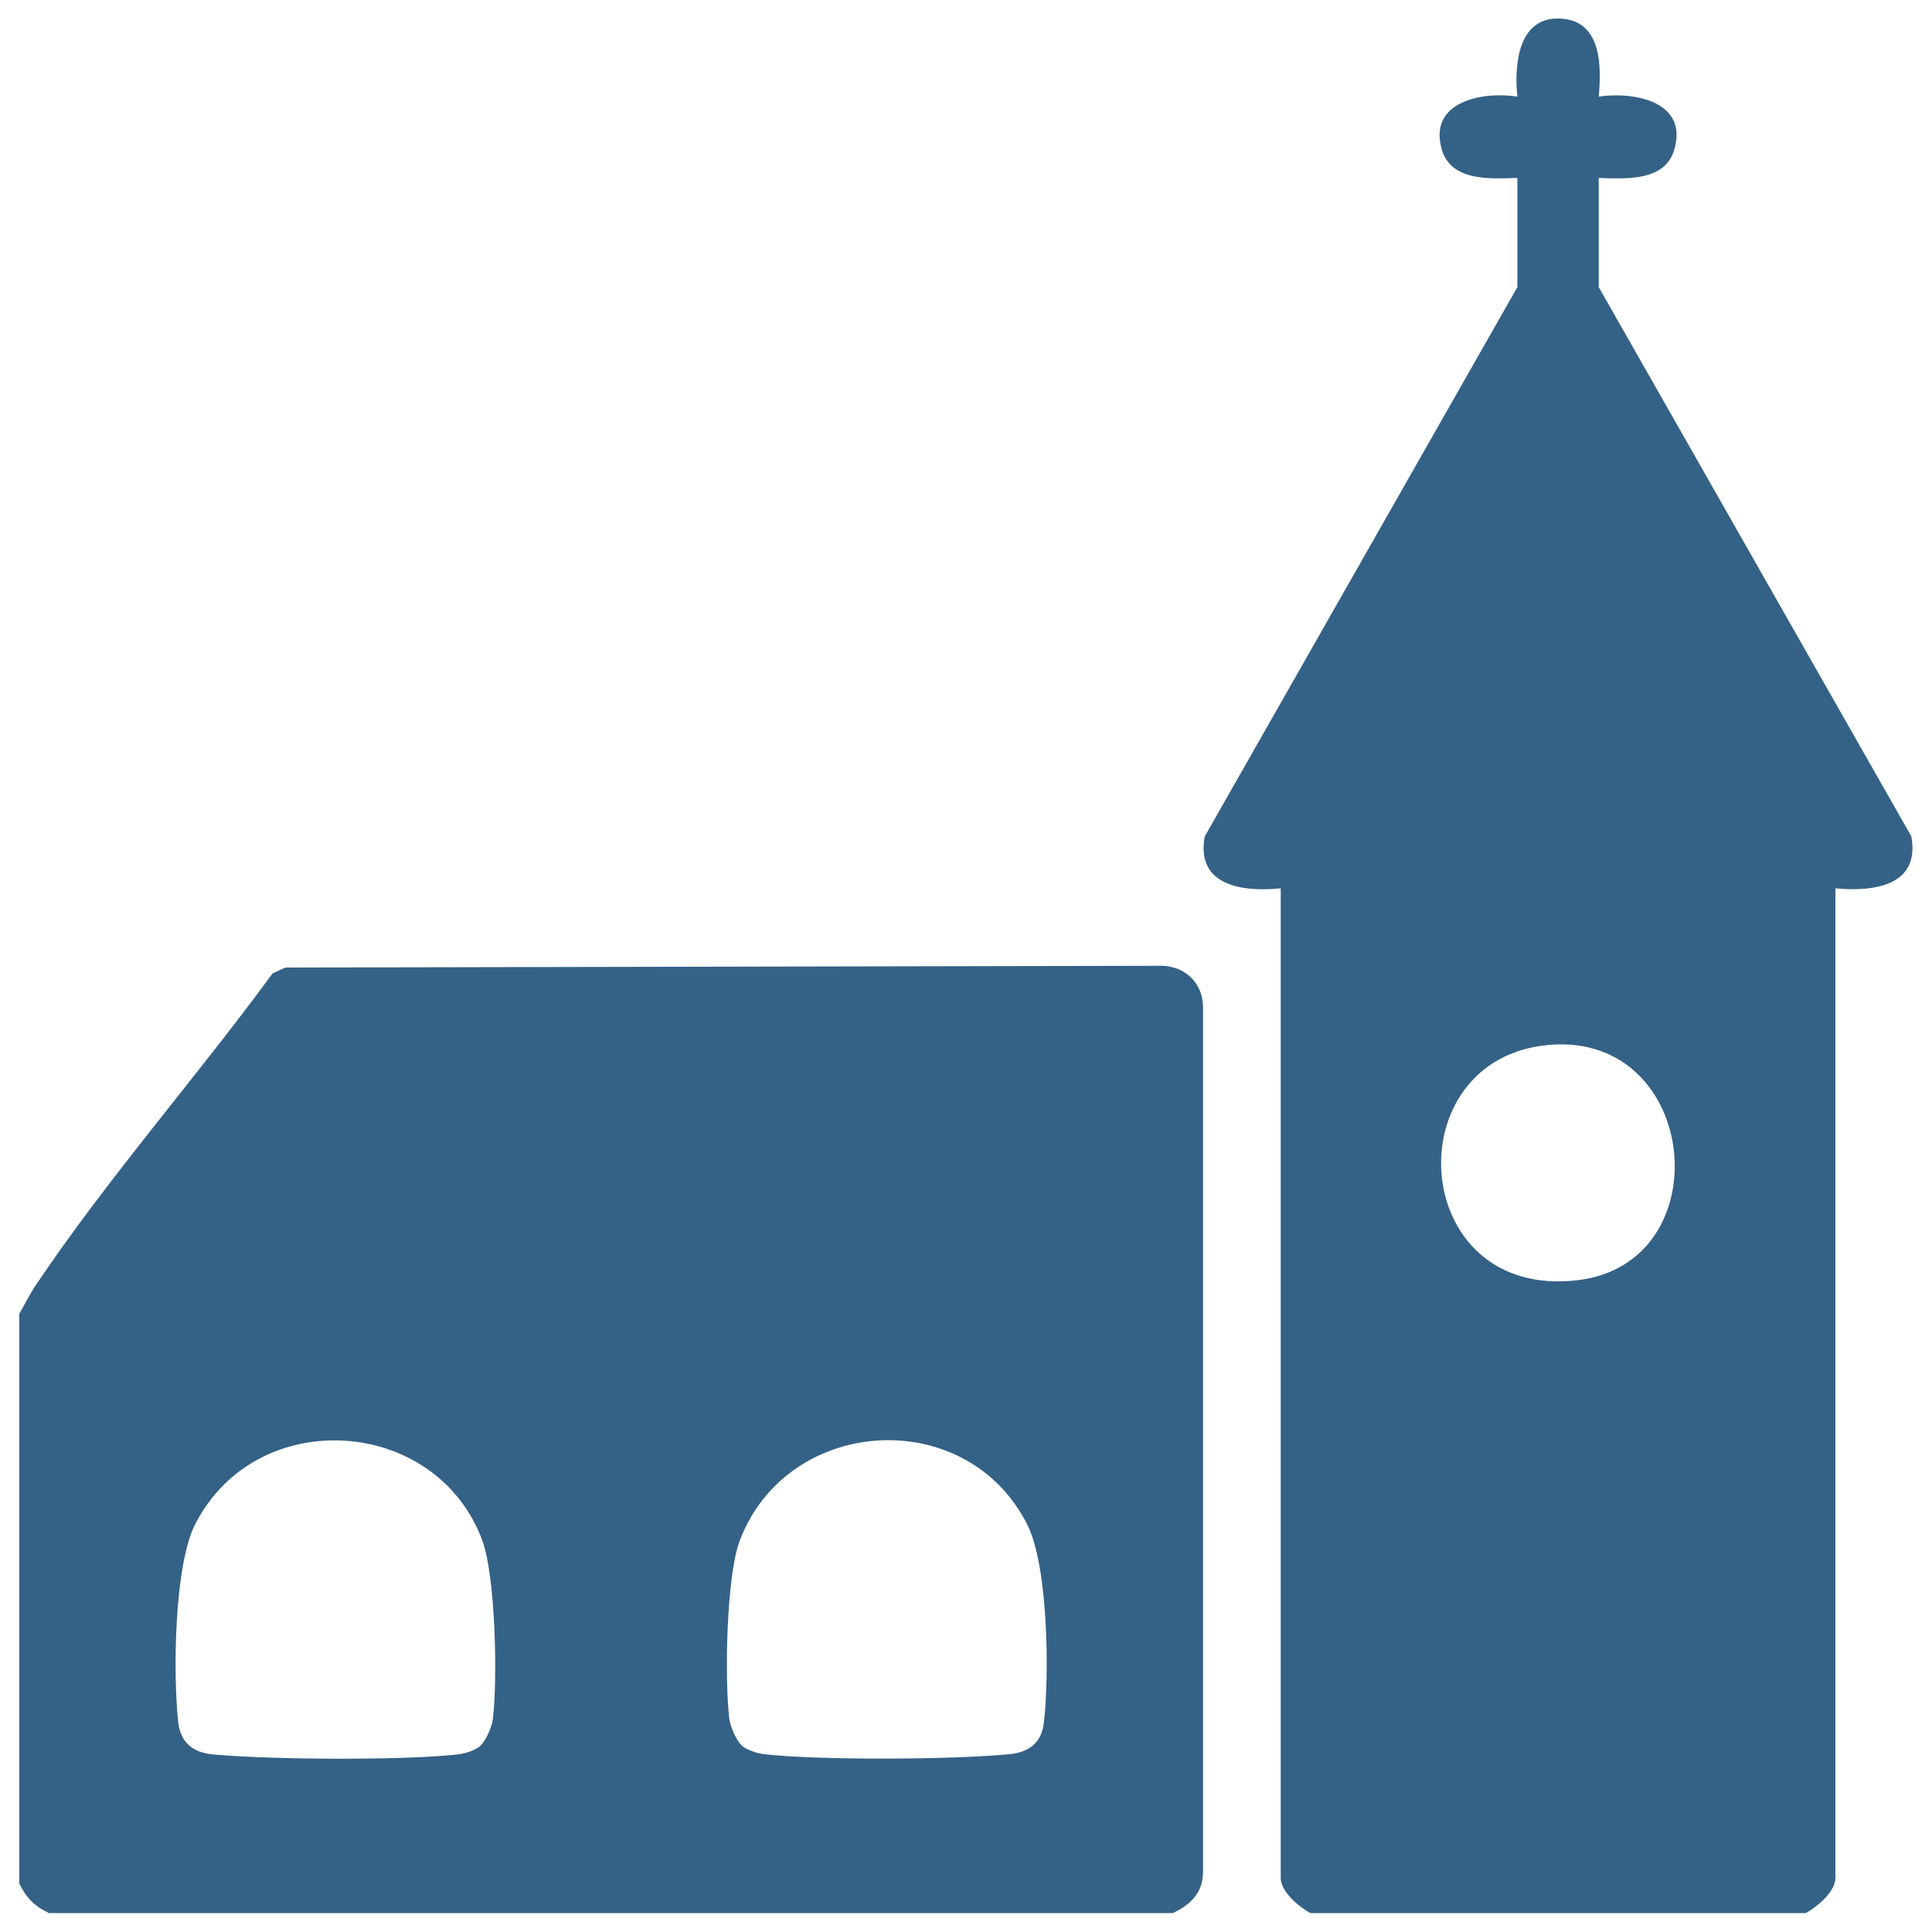
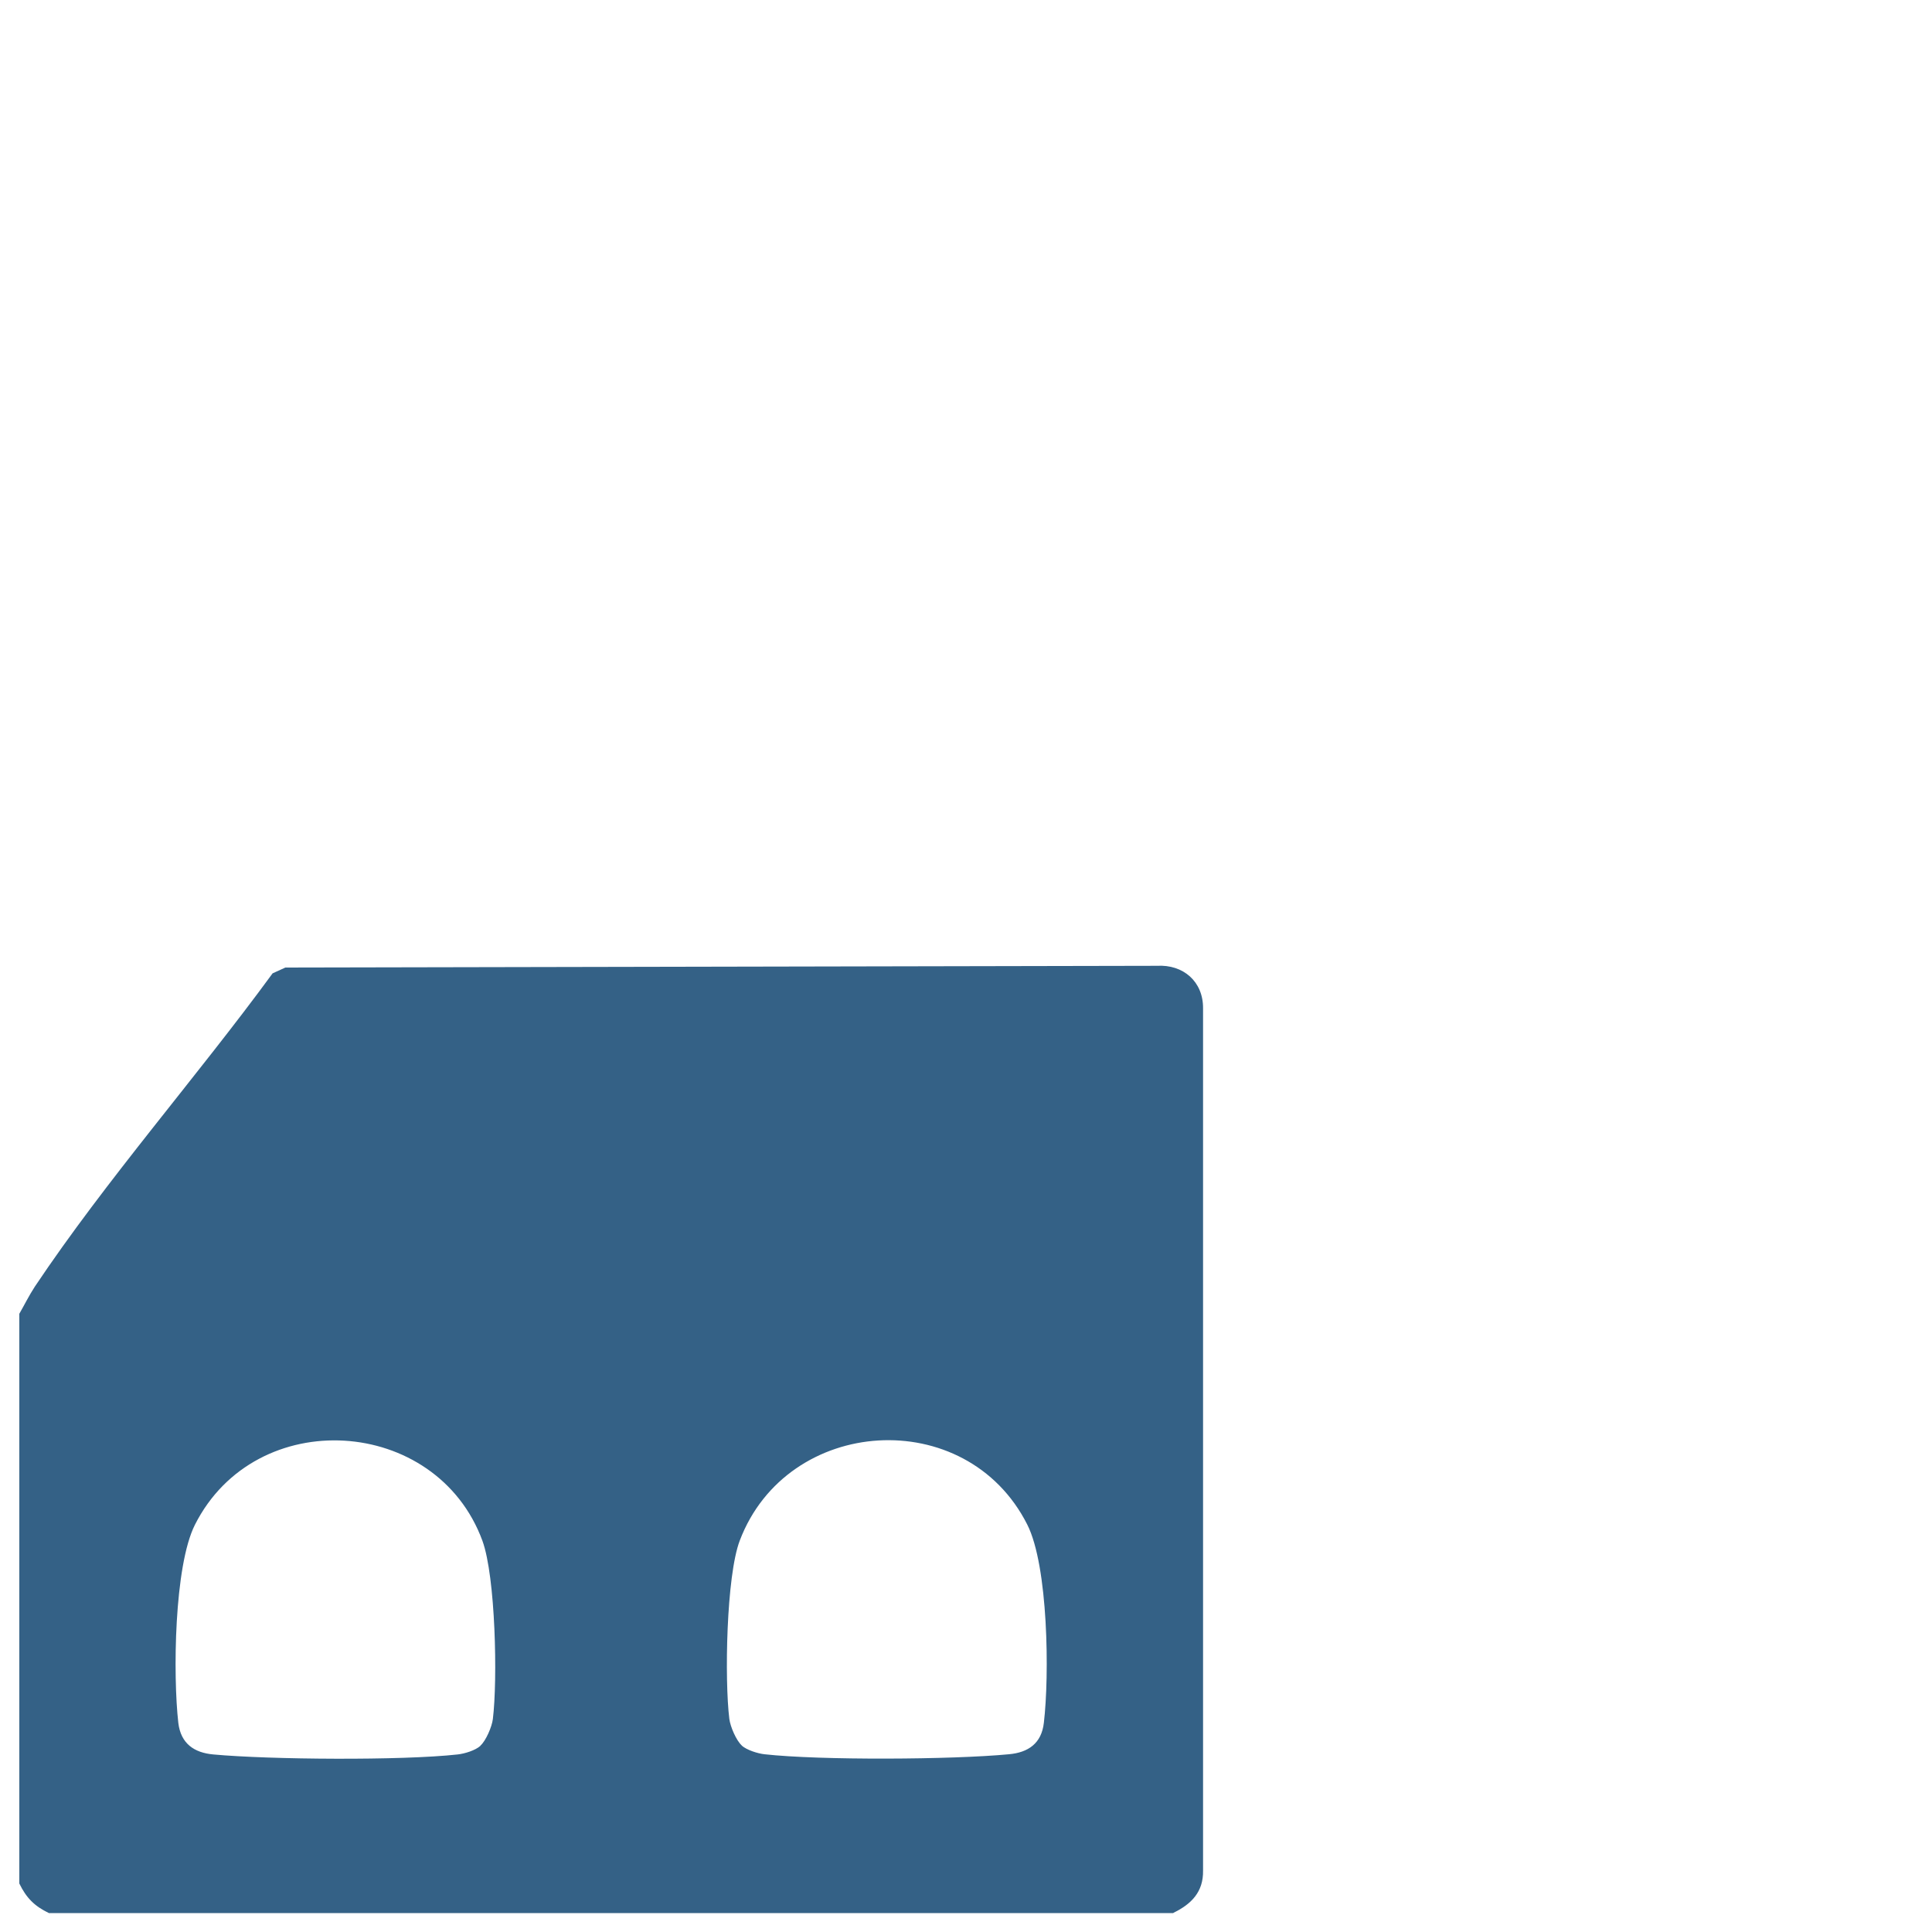
<svg xmlns="http://www.w3.org/2000/svg" id="Layer_1" data-name="Layer 1" viewBox="0 0 100 100">
  <defs>
    <style>
      .cls-1 {
        fill: #346186;
      }
    </style>
  </defs>
  <path class="cls-1" d="M60.74,99.02H2.53c-.75-.36-1.17-.79-1.53-1.53v-29.49c.27-.47.5-.94.8-1.4,3.69-5.52,8.38-10.85,12.31-16.22l.66-.3,45.11-.09c1.37-.08,2.4.82,2.39,2.2v44.63c.02,1.11-.61,1.74-1.54,2.19ZM24.87,90.35c.28-.25.59-.97.64-1.37.25-2.04.14-7.36-.54-9.23-2.38-6.47-11.73-7.07-14.88-.83-1.08,2.14-1.14,7.8-.86,10.26.13,1.07.82,1.54,1.81,1.63,2.94.27,9.76.32,12.65,0,.36-.04.92-.21,1.18-.45ZM38.39,90.35c.26.23.82.41,1.18.45,2.89.32,9.71.28,12.65,0,1-.09,1.69-.56,1.81-1.63.29-2.45.23-8.11-.86-10.26-3.16-6.25-12.43-5.63-14.88.83-.7,1.84-.79,7.21-.54,9.23.05.4.36,1.12.64,1.37Z" />
-   <path class="cls-1" d="M67.82,99.02c-.58-.32-1.53-1.1-1.53-1.82v-51.22c-1.98.2-4.41-.13-3.93-2.69l16.18-28.43v-5.65c-1.42.04-3.47.2-3.93-1.53-.65-2.43,2.11-2.96,3.93-2.68-.17-1.61.02-4.13,2.2-4.04s2.15,2.48,2.01,4.04c1.83-.27,4.59.25,3.93,2.68-.46,1.73-2.51,1.57-3.93,1.53v5.65l16.18,28.43c.47,2.56-1.95,2.88-3.93,2.69v51.22c0,.72-.95,1.5-1.53,1.82h-25.66ZM80.23,54.08c-8.1.64-7.35,13.25,1.45,12.18,7.42-.9,6.3-12.8-1.45-12.18Z" />
</svg>